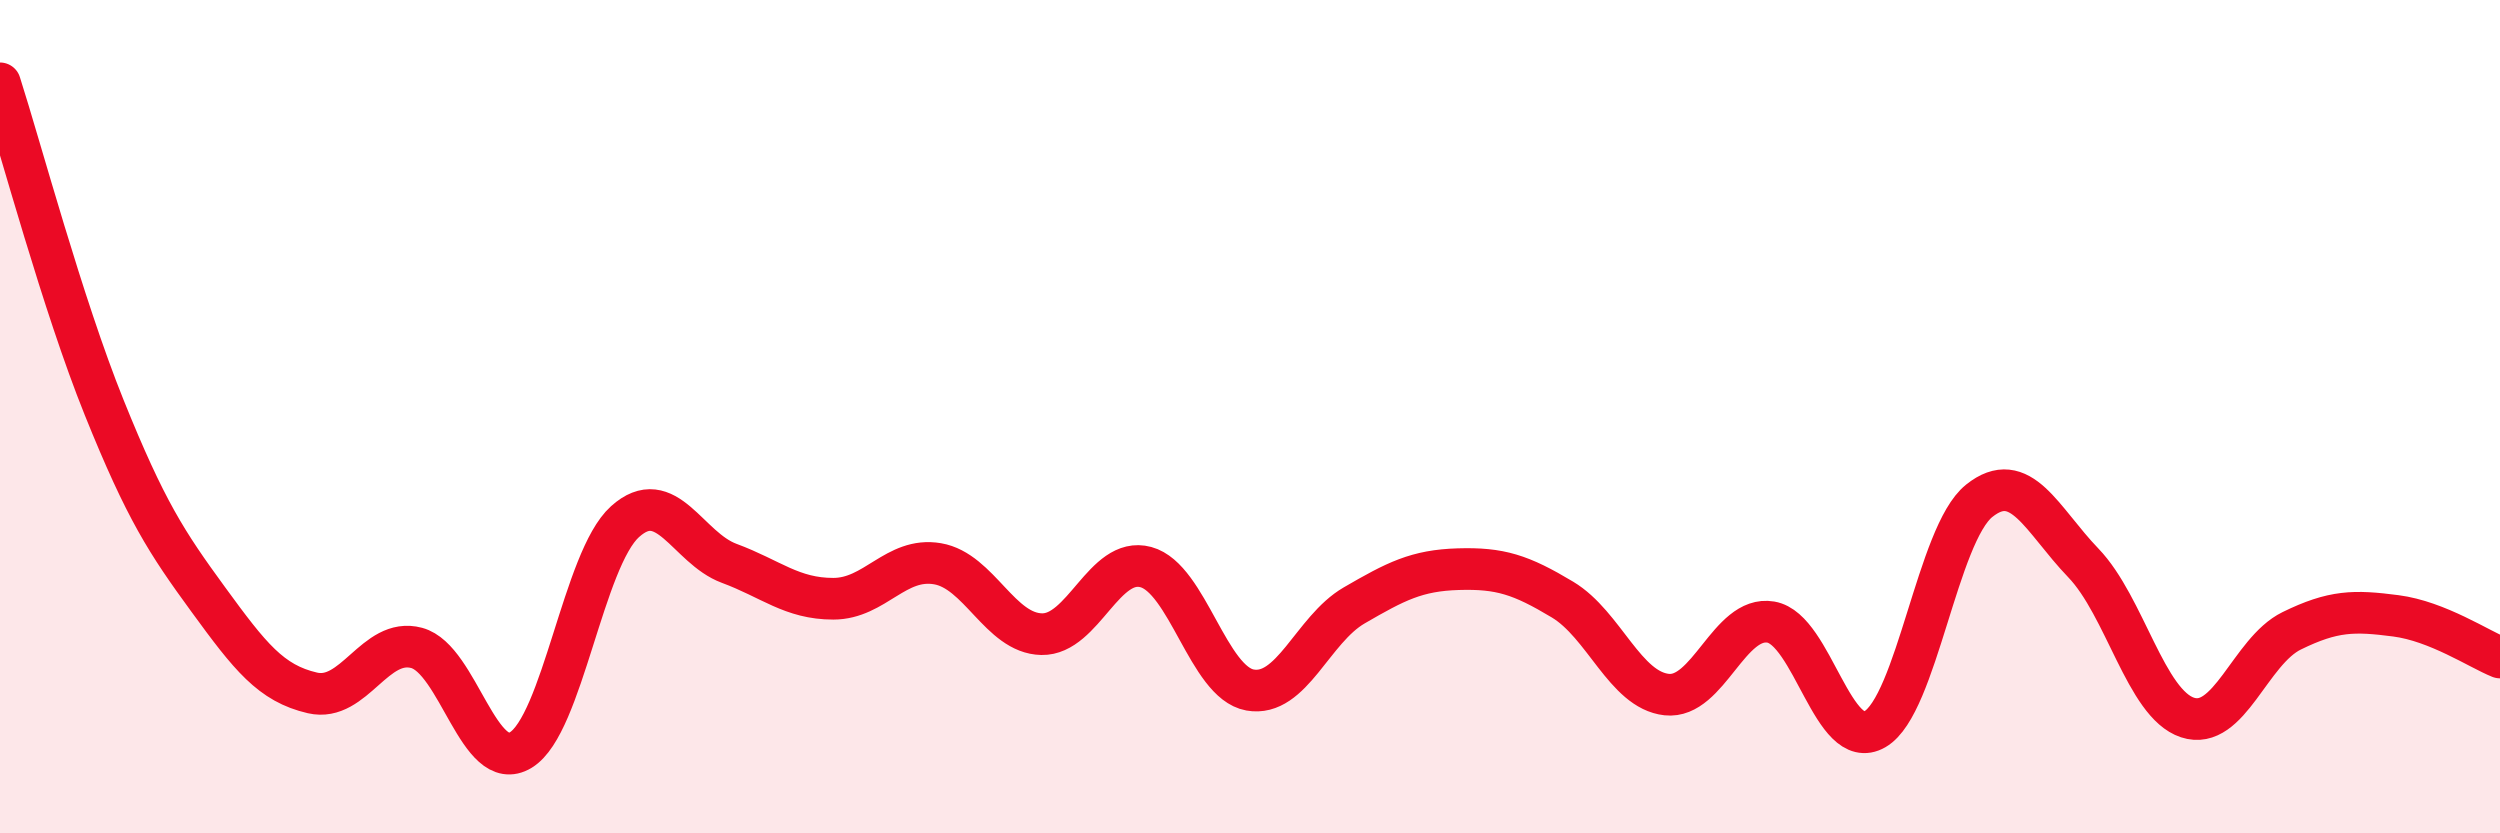
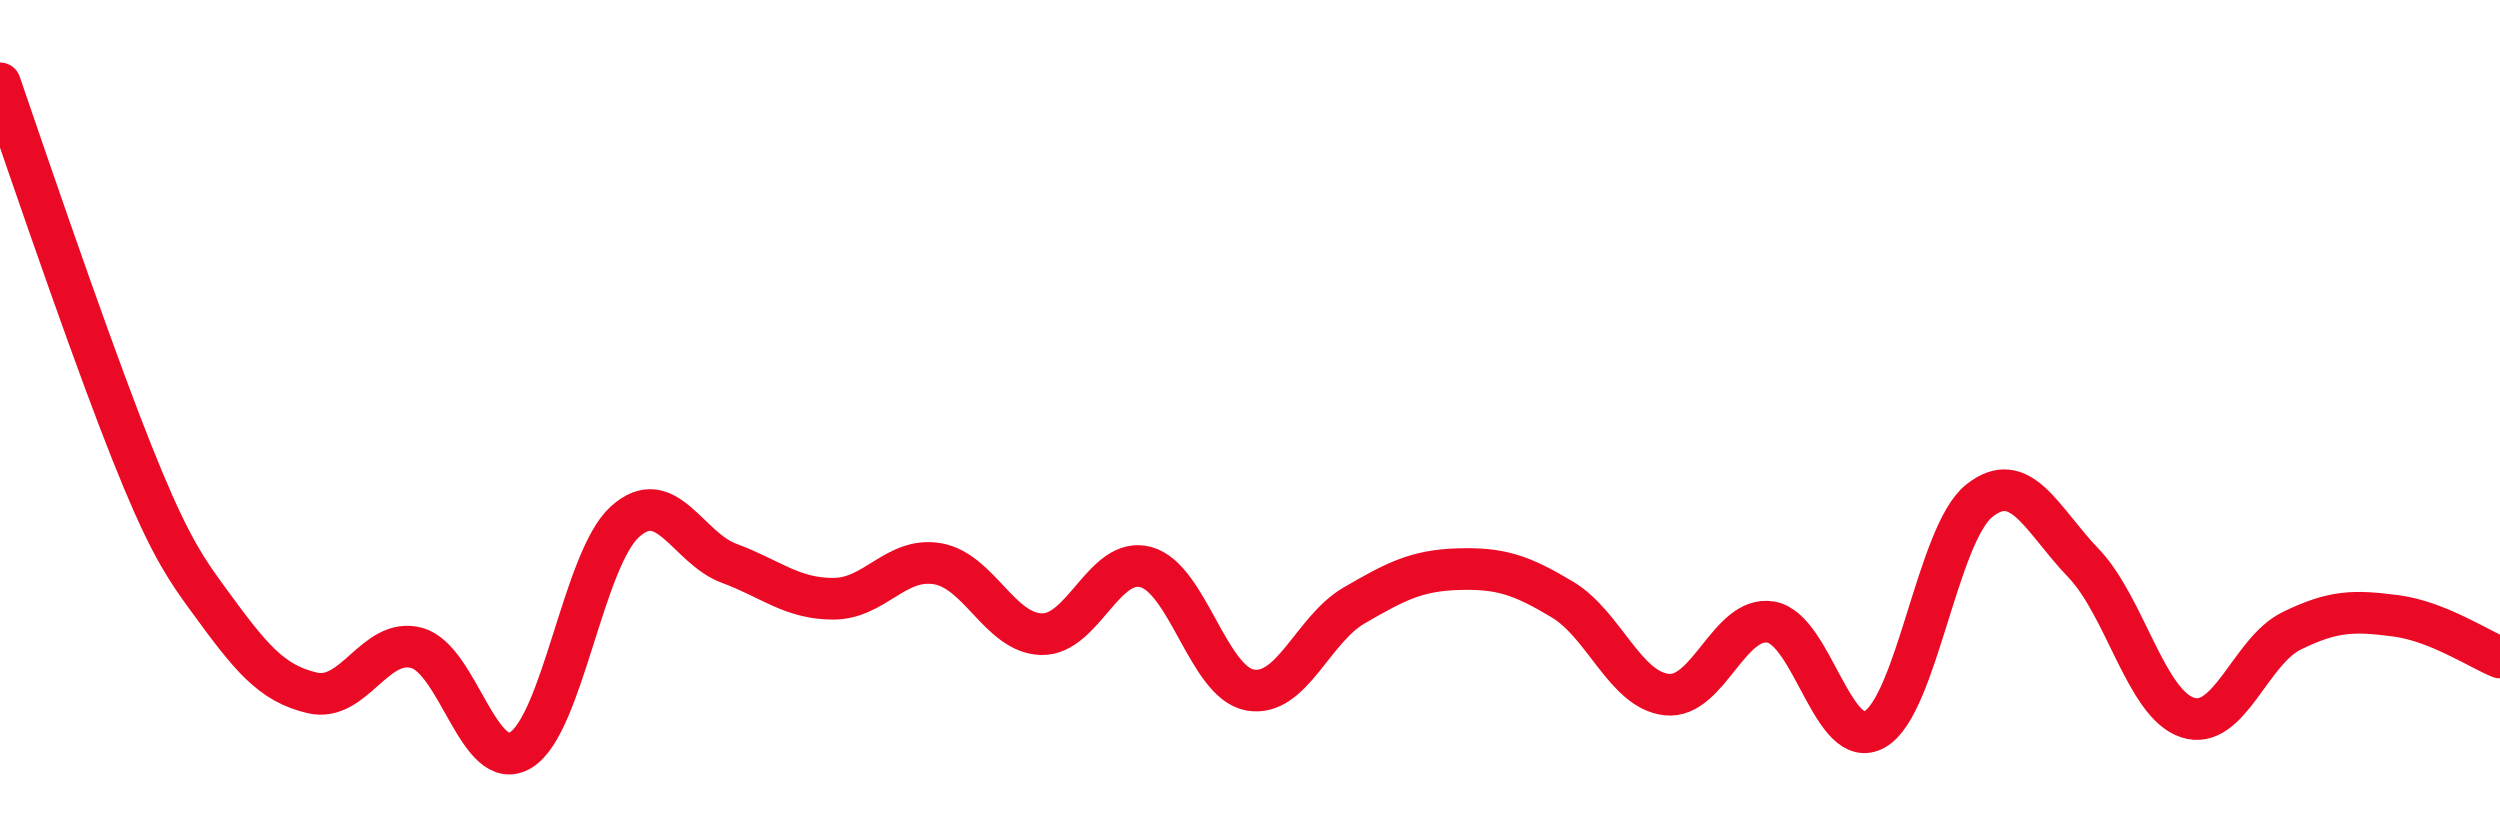
<svg xmlns="http://www.w3.org/2000/svg" width="60" height="20" viewBox="0 0 60 20">
-   <path d="M 0,2 C 0.5,3.56 1.5,7.3 2.5,9.78 C 3.5,12.26 4,13.02 5,14.39 C 6,15.76 6.5,16.4 7.5,16.63 C 8.5,16.86 9,15.28 10,15.55 C 11,15.82 11.5,18.61 12.5,18 C 13.5,17.39 14,13.42 15,12.52 C 16,11.62 16.5,13.15 17.5,13.52 C 18.5,13.89 19,14.37 20,14.37 C 21,14.37 21.5,13.36 22.5,13.53 C 23.5,13.7 24,15.2 25,15.22 C 26,15.24 26.5,13.34 27.5,13.61 C 28.5,13.88 29,16.38 30,16.56 C 31,16.74 31.5,15.11 32.5,14.53 C 33.5,13.95 34,13.69 35,13.66 C 36,13.63 36.5,13.79 37.5,14.39 C 38.5,14.99 39,16.56 40,16.67 C 41,16.78 41.5,14.76 42.5,14.93 C 43.5,15.1 44,18.08 45,17.5 C 46,16.92 46.5,12.82 47.5,12.02 C 48.5,11.22 49,12.47 50,13.51 C 51,14.55 51.5,16.89 52.5,17.22 C 53.5,17.55 54,15.63 55,15.14 C 56,14.65 56.5,14.65 57.5,14.78 C 58.5,14.91 59.5,15.58 60,15.78L60 20L0 20Z" fill="#EB0A25" opacity="0.1" stroke-linecap="round" stroke-linejoin="round" />
-   <path d="M 0,2 C 0.5,3.56 1.5,7.3 2.5,9.78 C 3.5,12.26 4,13.02 5,14.39 C 6,15.76 6.5,16.4 7.5,16.63 C 8.5,16.86 9,15.28 10,15.55 C 11,15.82 11.5,18.61 12.5,18 C 13.5,17.39 14,13.42 15,12.52 C 16,11.62 16.5,13.15 17.5,13.52 C 18.5,13.89 19,14.37 20,14.37 C 21,14.37 21.5,13.36 22.5,13.53 C 23.5,13.7 24,15.2 25,15.22 C 26,15.24 26.5,13.34 27.5,13.61 C 28.5,13.88 29,16.38 30,16.56 C 31,16.74 31.5,15.11 32.5,14.53 C 33.5,13.95 34,13.69 35,13.66 C 36,13.63 36.5,13.79 37.5,14.39 C 38.5,14.99 39,16.56 40,16.67 C 41,16.78 41.5,14.76 42.5,14.93 C 43.5,15.1 44,18.08 45,17.5 C 46,16.92 46.5,12.82 47.5,12.02 C 48.5,11.22 49,12.47 50,13.51 C 51,14.55 51.5,16.89 52.5,17.22 C 53.5,17.55 54,15.63 55,15.14 C 56,14.65 56.5,14.65 57.5,14.78 C 58.5,14.91 59.5,15.58 60,15.78" stroke="#EB0A25" stroke-width="1" fill="none" stroke-linecap="round" stroke-linejoin="round" />
+   <path d="M 0,2 C 3.5,12.26 4,13.02 5,14.39 C 6,15.76 6.5,16.4 7.5,16.63 C 8.5,16.86 9,15.28 10,15.55 C 11,15.82 11.5,18.61 12.5,18 C 13.5,17.39 14,13.42 15,12.52 C 16,11.62 16.5,13.15 17.5,13.52 C 18.5,13.89 19,14.37 20,14.37 C 21,14.37 21.5,13.36 22.5,13.53 C 23.5,13.7 24,15.2 25,15.22 C 26,15.24 26.5,13.34 27.5,13.61 C 28.5,13.88 29,16.38 30,16.56 C 31,16.74 31.5,15.11 32.5,14.53 C 33.5,13.95 34,13.69 35,13.66 C 36,13.63 36.5,13.79 37.5,14.39 C 38.5,14.99 39,16.56 40,16.67 C 41,16.78 41.5,14.76 42.5,14.93 C 43.5,15.1 44,18.08 45,17.5 C 46,16.92 46.5,12.82 47.5,12.02 C 48.5,11.22 49,12.47 50,13.51 C 51,14.55 51.5,16.89 52.5,17.22 C 53.5,17.55 54,15.63 55,15.14 C 56,14.65 56.5,14.65 57.5,14.78 C 58.5,14.91 59.5,15.58 60,15.78" stroke="#EB0A25" stroke-width="1" fill="none" stroke-linecap="round" stroke-linejoin="round" />
</svg>